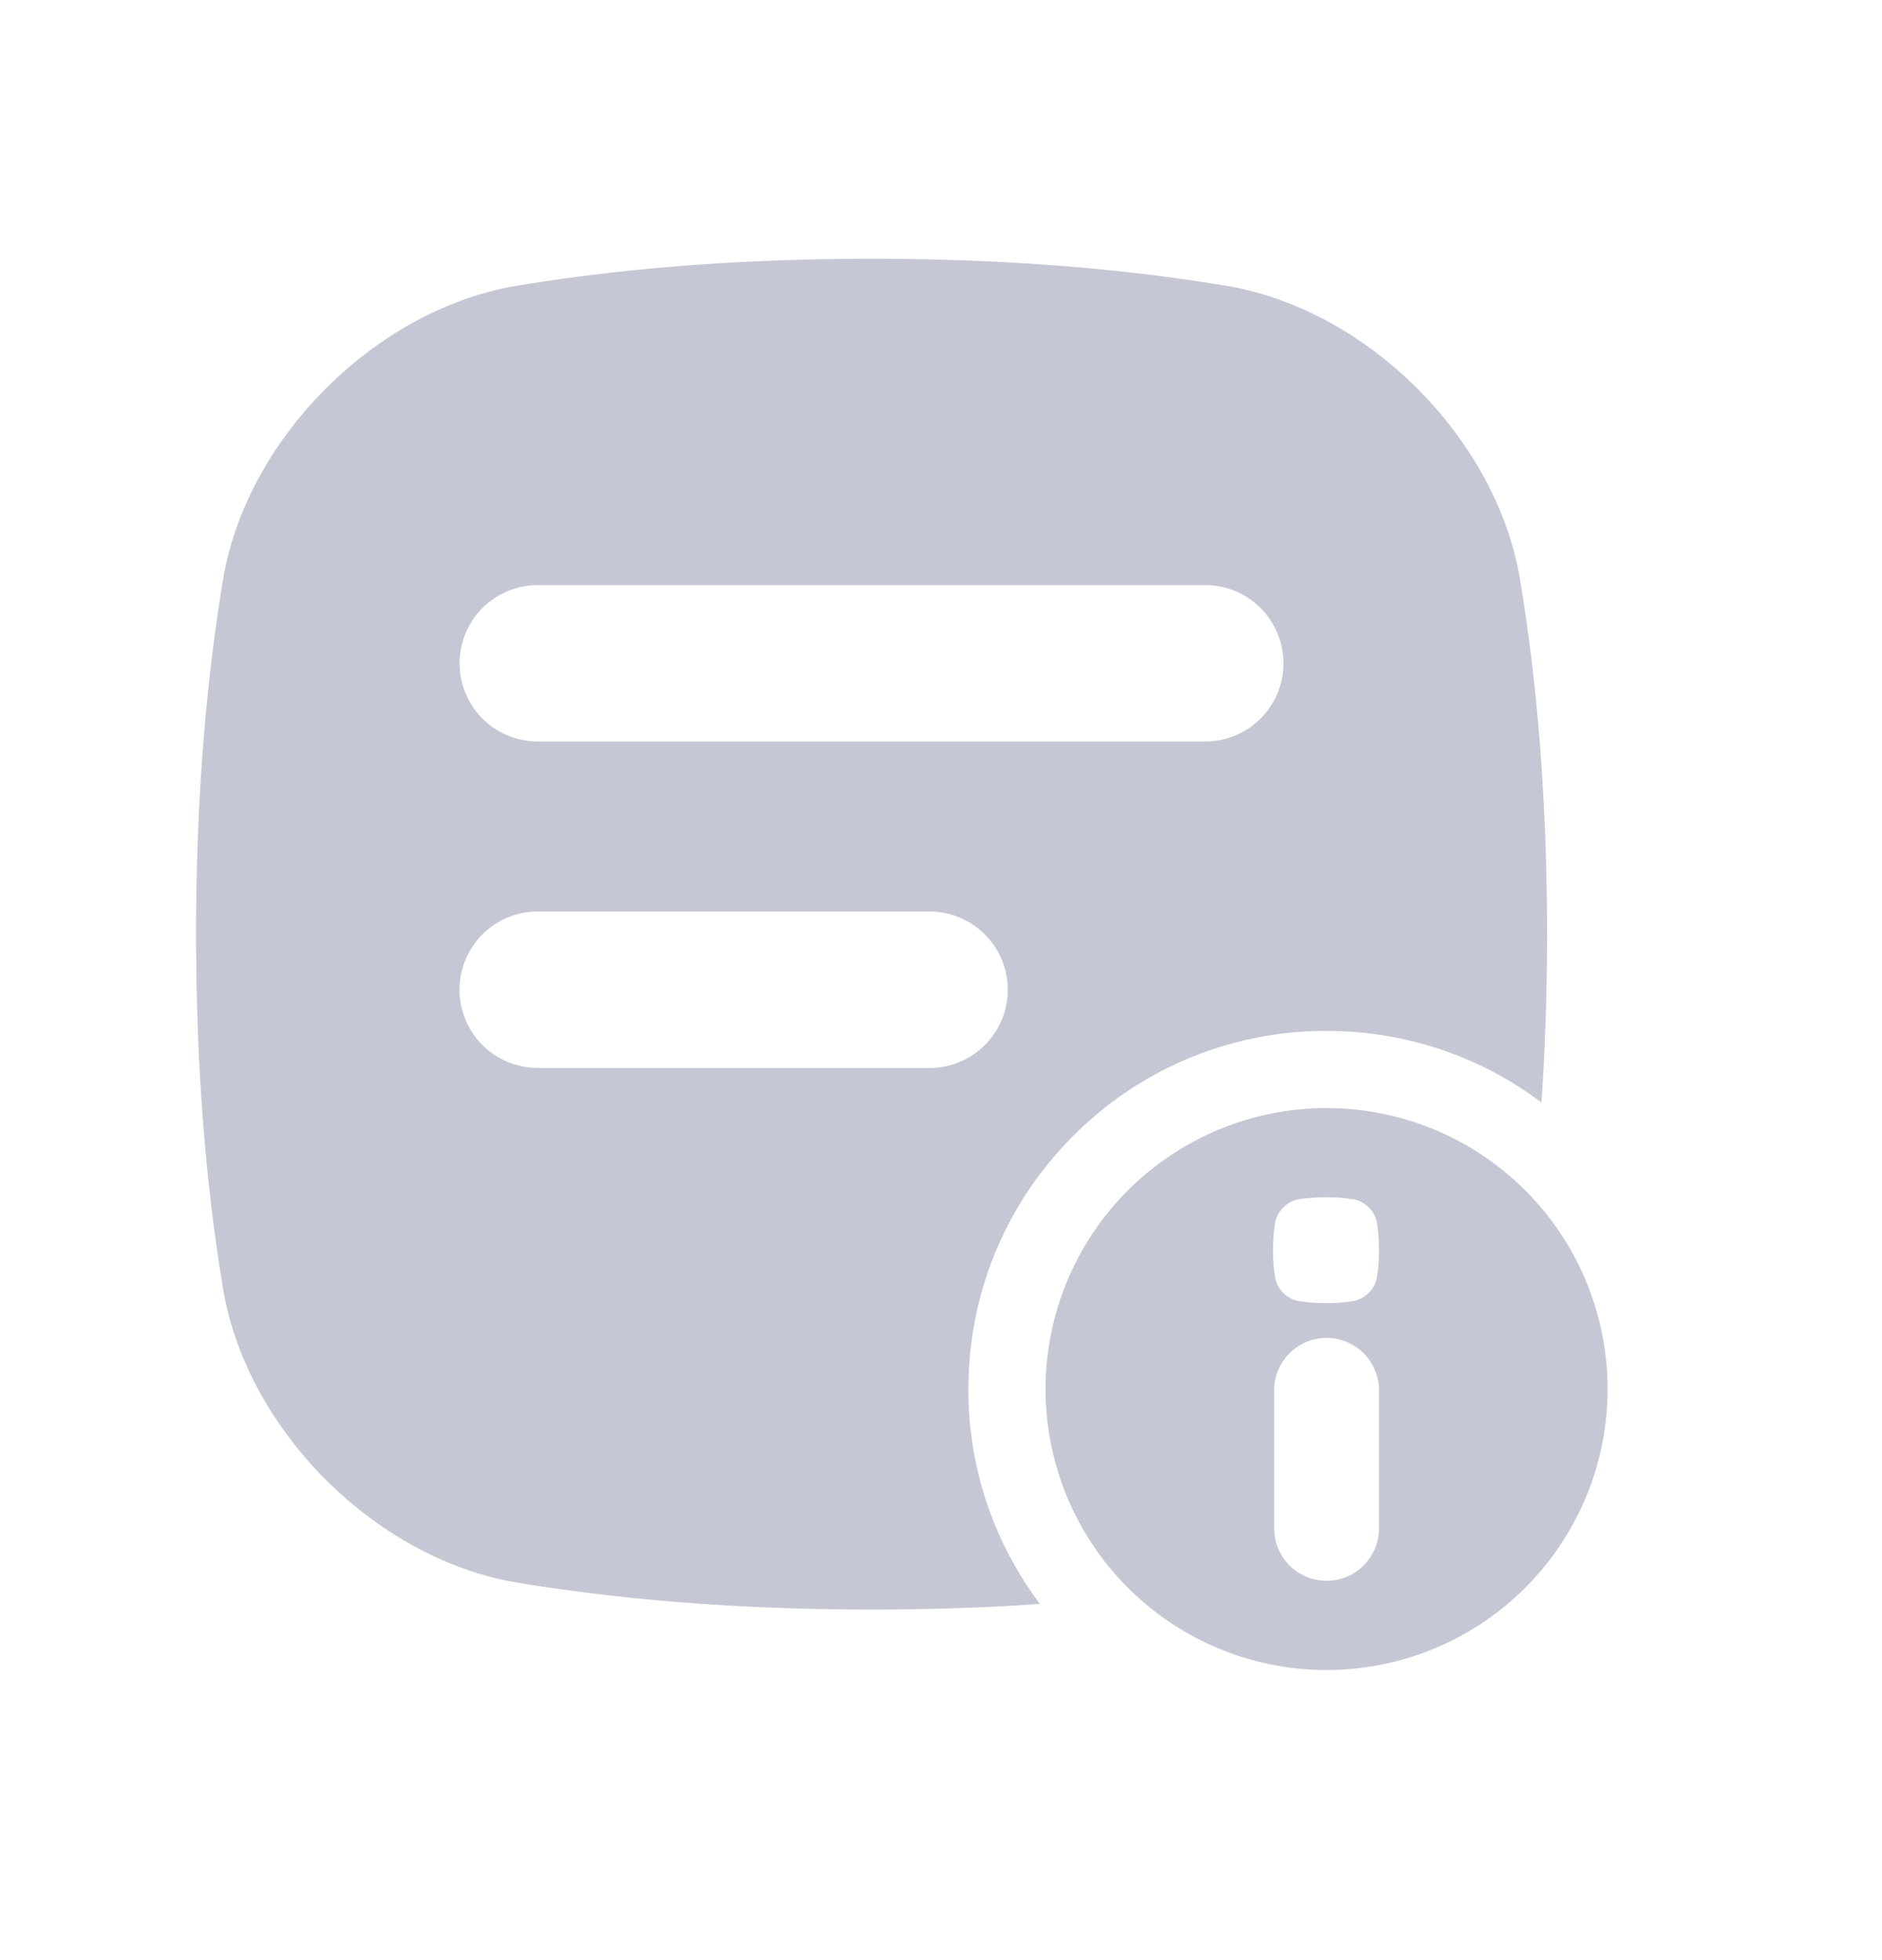
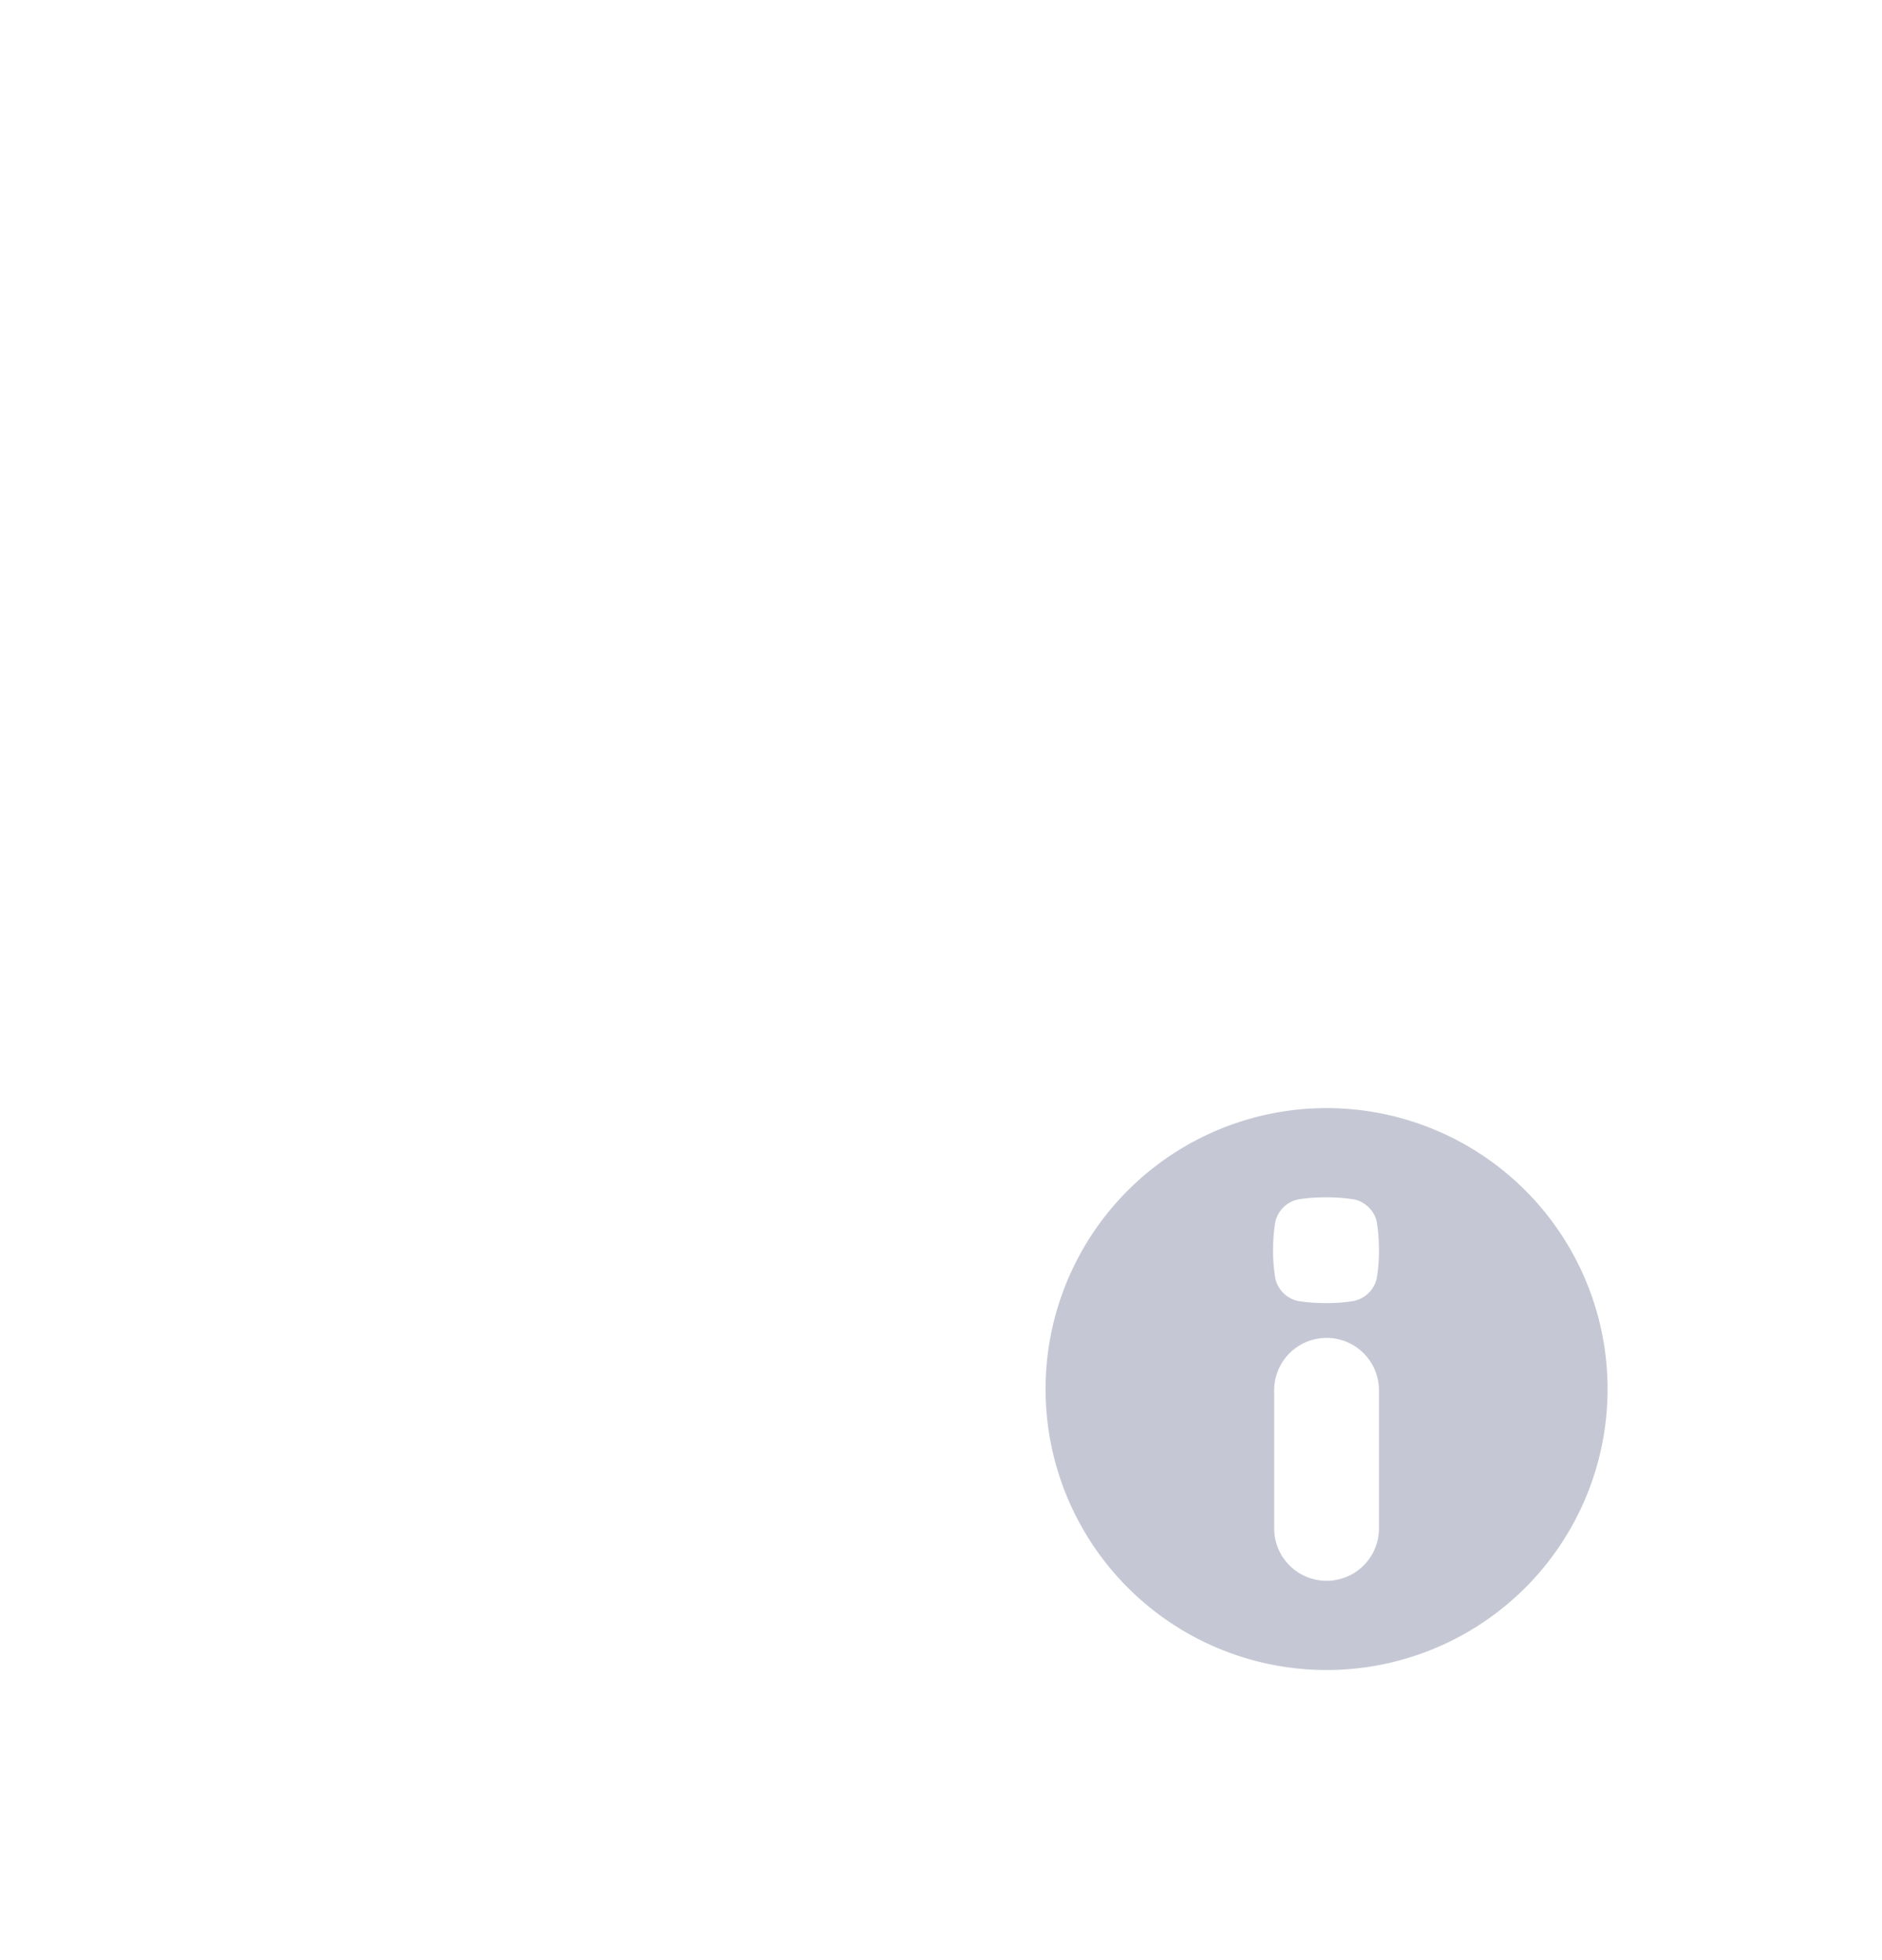
<svg xmlns="http://www.w3.org/2000/svg" width="24" height="25" fill="none" viewBox="0 0 24 25">
-   <path fill="#C5C8D4" d="M12.35 17.717c0-1.22.474-2.367 1.337-3.23a4.537 4.537 0 0 1 3.23-1.338c1.002 0 1.954.32 2.74.913.044-.637.071-1.35.072-2.148-.002-2.006-.17-3.475-.35-4.555-.314-1.779-1.93-3.395-3.71-3.709-1.079-.18-2.548-.348-4.555-.35-2.006.002-3.476.17-4.555.35-1.779.314-3.395 1.93-3.709 3.709-.18 1.08-.348 2.549-.35 4.555.002 2.006.17 3.476.35 4.556.314 1.779 1.93 3.394 3.71 3.709 1.079.18 2.548.347 4.555.35.797-.001 1.51-.028 2.147-.072a4.534 4.534 0 0 1-.913-2.74ZM6.857 7.463h8.513a.997.997 0 0 1 0 1.994H6.858a.997.997 0 0 1 0-1.994Zm0 6.157a.997.997 0 0 1 0-1.994h4.997a.997.997 0 0 1 0 1.995H6.858Z" />
-   <path fill="#C5C8D4" d="M16.917 14.133a3.583 3.583 0 1 0 0 7.167 3.583 3.583 0 0 0 0-7.167Zm.668 5.361a.668.668 0 0 1-1.336 0v-1.762a.668.668 0 0 1 1.336 0v1.762Zm-.028-3.192a.377.377 0 0 1-.29.29c-.084.015-.2.028-.357.028-.157 0-.272-.013-.357-.027a.377.377 0 0 1-.29-.29 2.172 2.172 0 0 1-.028-.358c0-.157.014-.272.028-.357a.377.377 0 0 1 .29-.29c.085-.014.2-.027.357-.027.157 0 .272.013.357.027.14.025.266.151.29.29.015.085.027.2.028.357 0 .157-.014.273-.028.357Z" />
+   <path fill="#C5C8D4" d="M16.917 14.133a3.583 3.583 0 1 0 0 7.167 3.583 3.583 0 0 0 0-7.167Zm.668 5.361a.668.668 0 0 1-1.336 0v-1.762a.668.668 0 0 1 1.336 0v1.762m-.028-3.192a.377.377 0 0 1-.29.29c-.084.015-.2.028-.357.028-.157 0-.272-.013-.357-.027a.377.377 0 0 1-.29-.29 2.172 2.172 0 0 1-.028-.358c0-.157.014-.272.028-.357a.377.377 0 0 1 .29-.29c.085-.014.2-.027.357-.027.157 0 .272.013.357.027.14.025.266.151.29.29.015.085.027.2.028.357 0 .157-.014.273-.028.357Z" />
</svg>